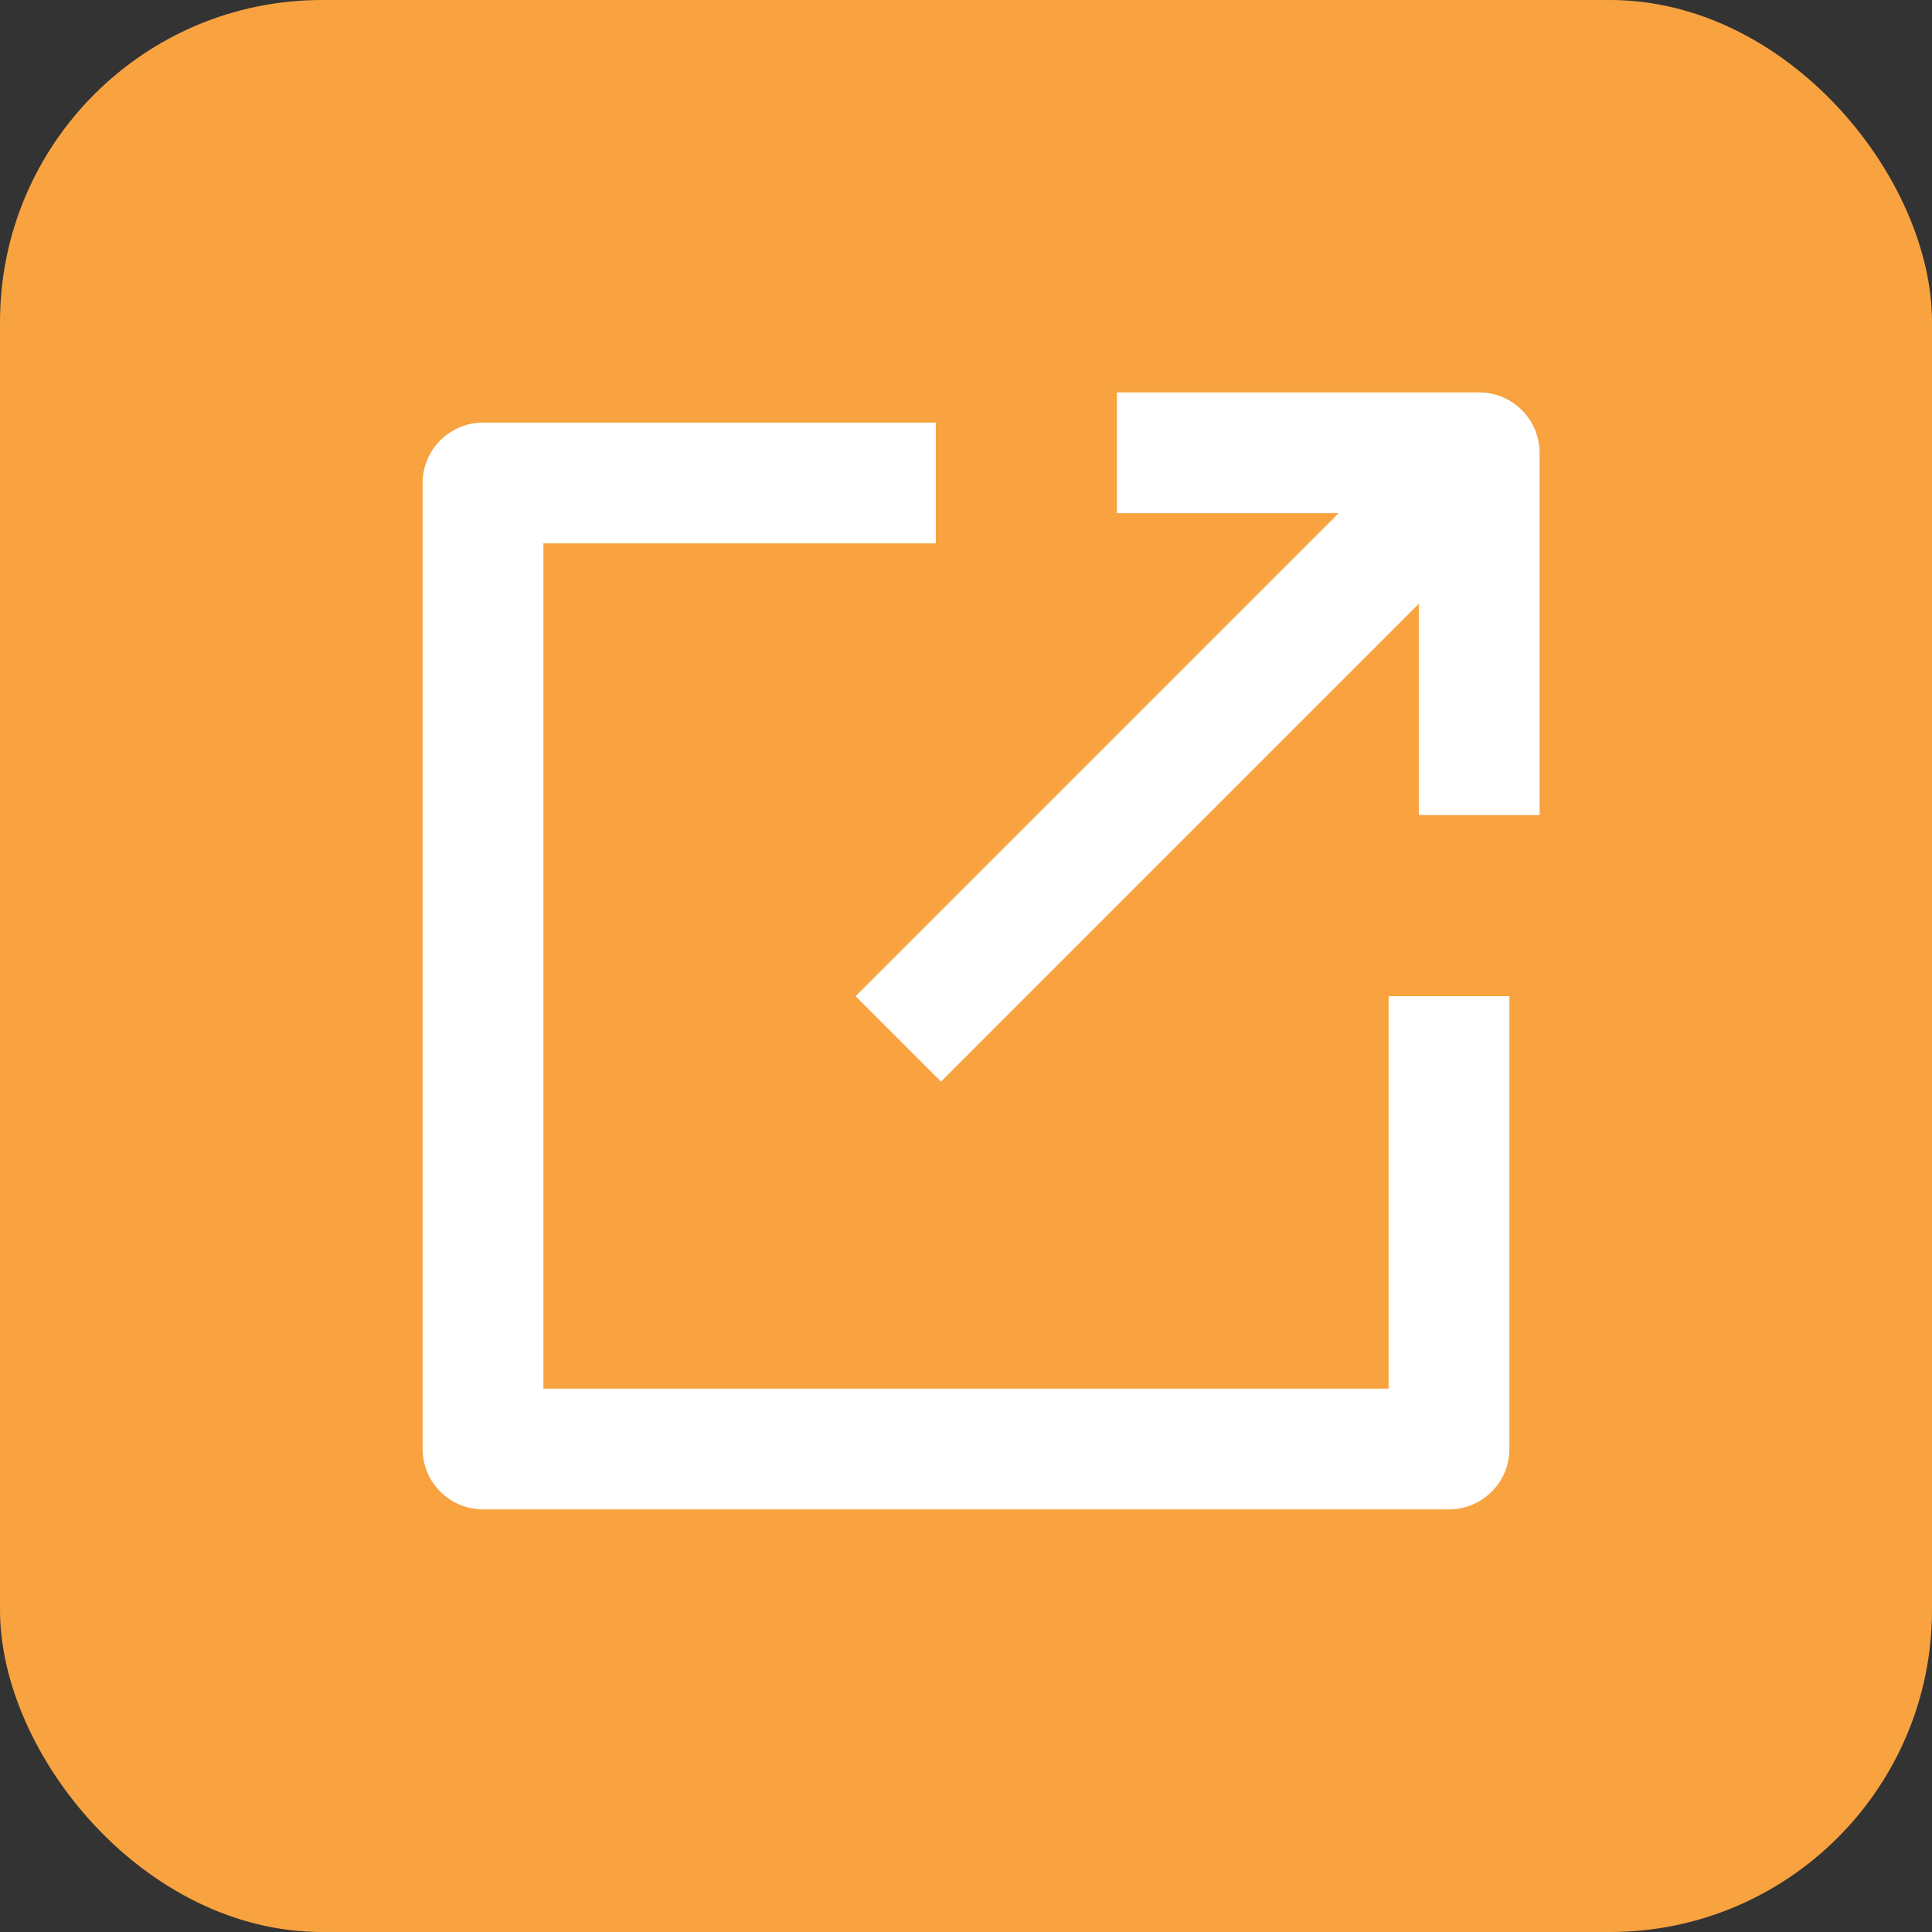
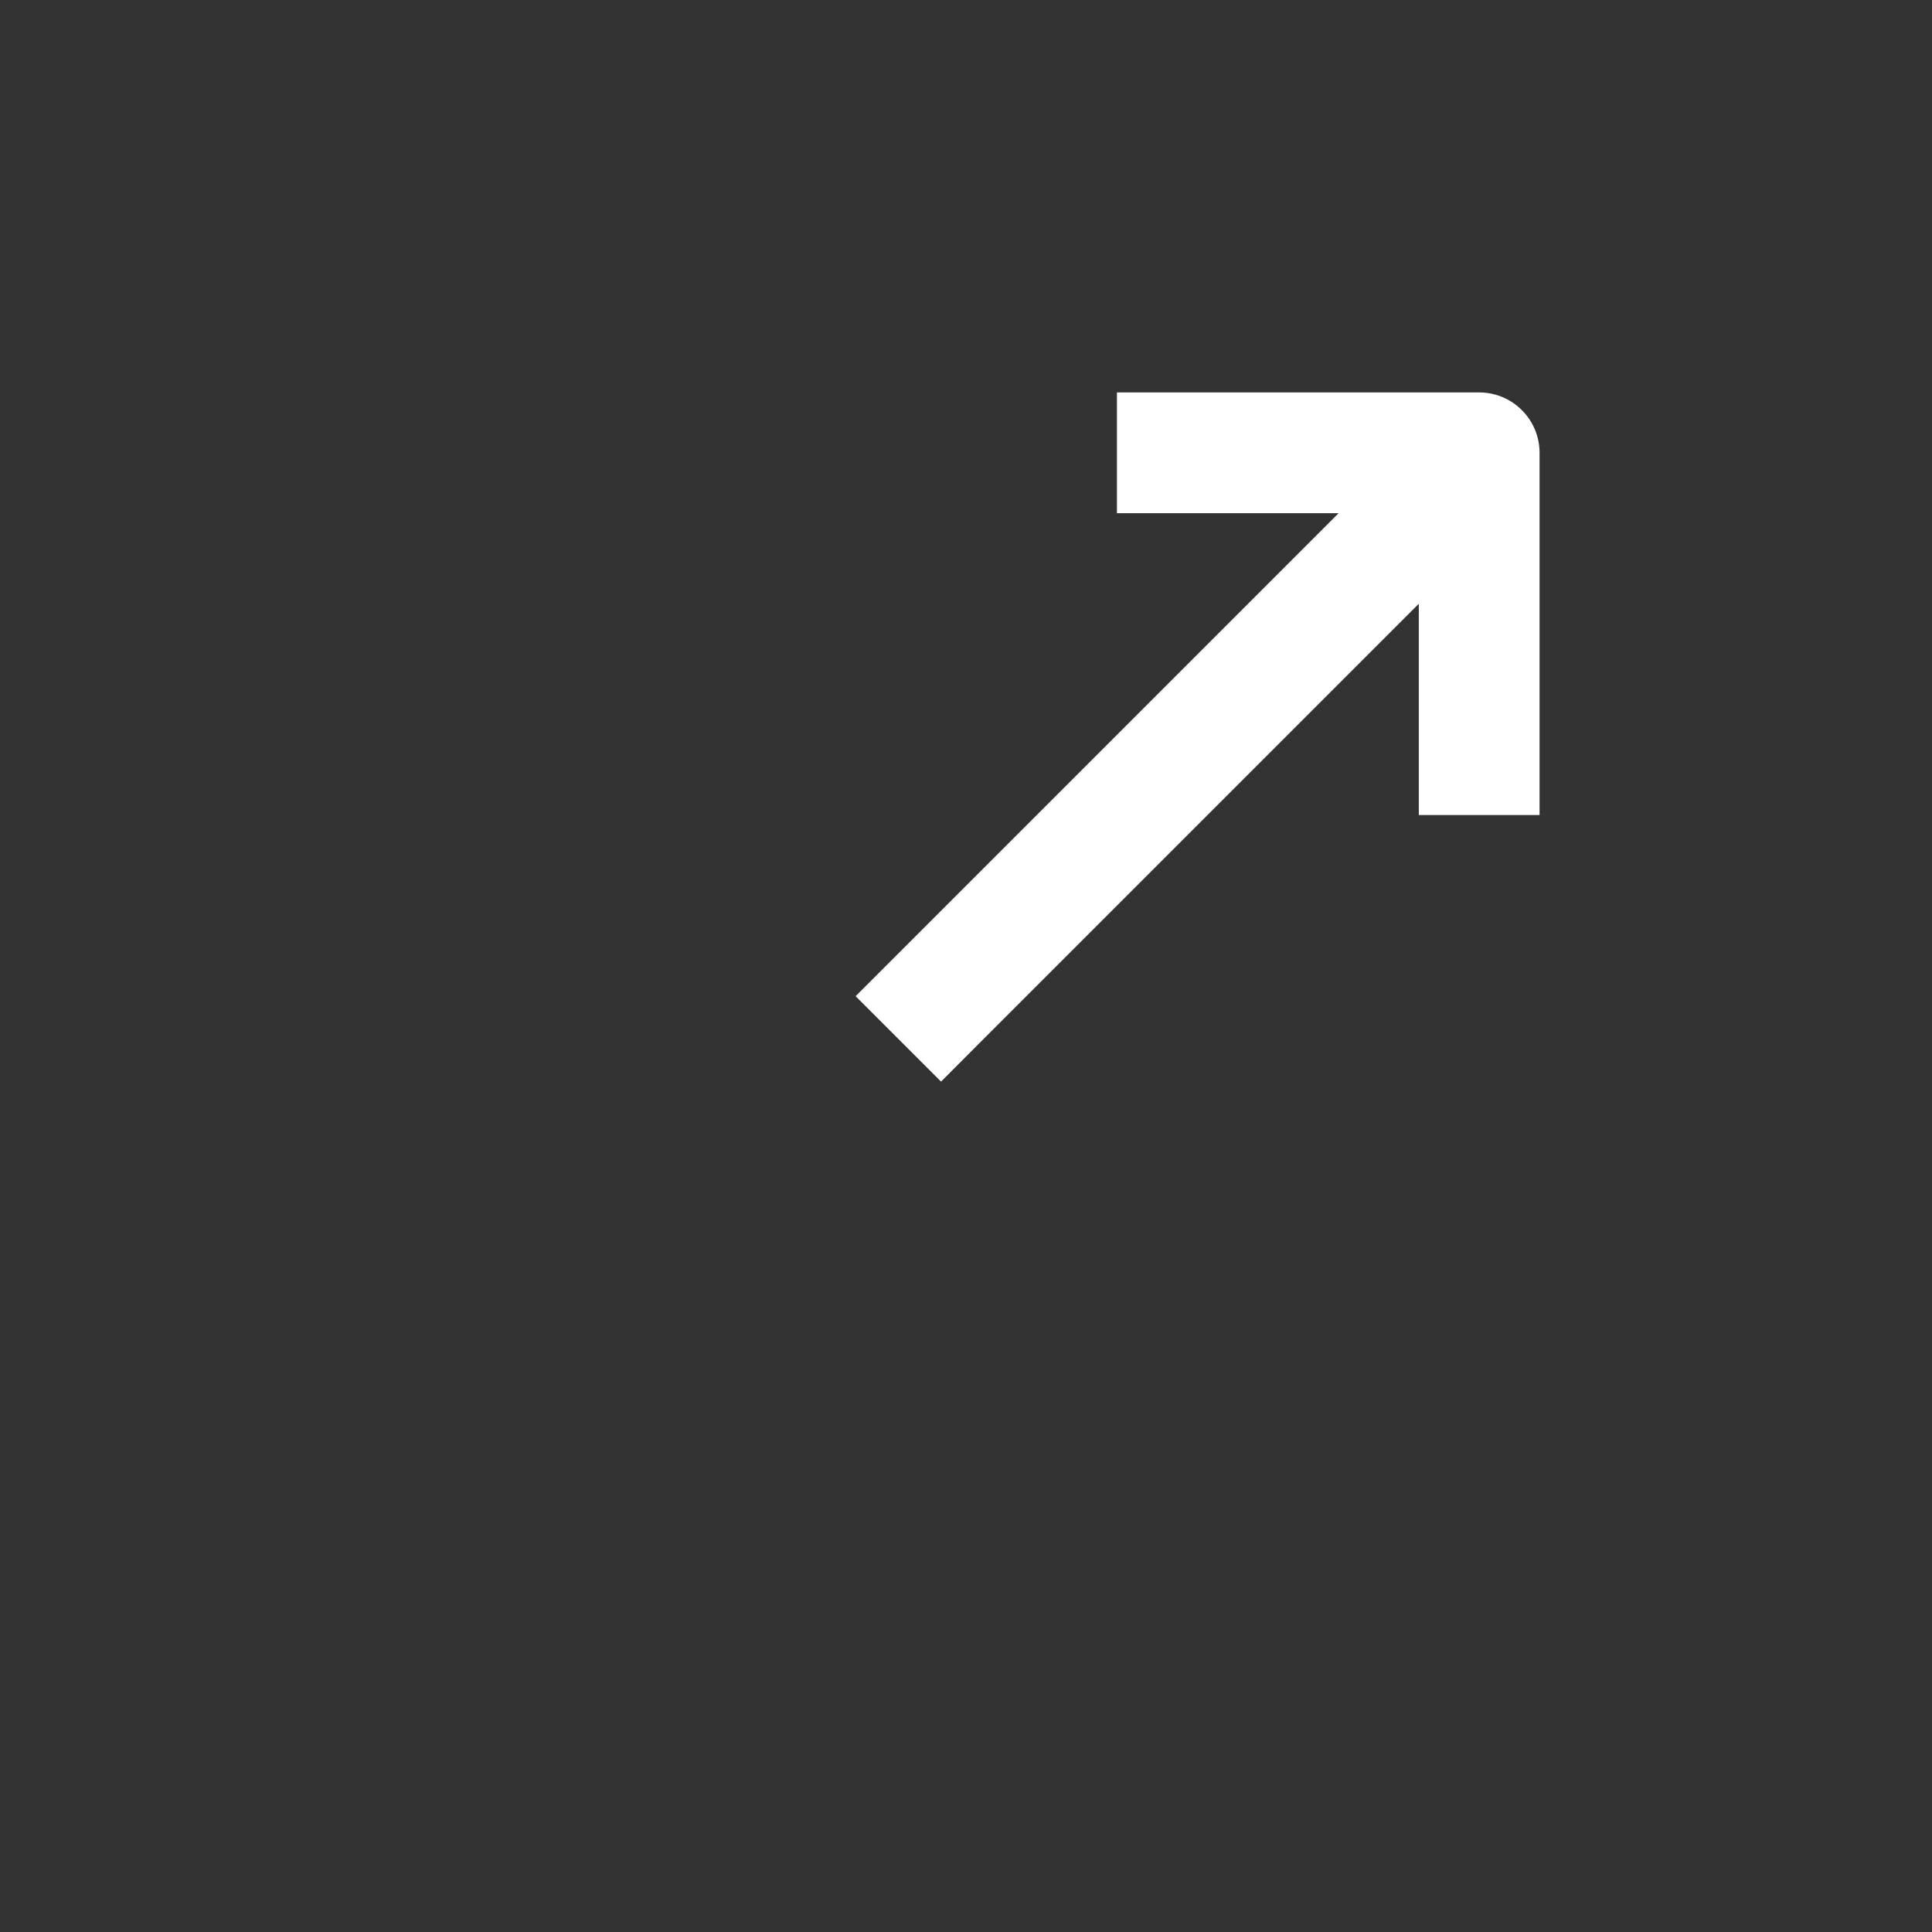
<svg xmlns="http://www.w3.org/2000/svg" width="24" height="24" viewBox="0 0 24 24" fill="none">
  <rect x="0" y="0" width="24" height="24" fill="#333333" stroke="none" />
-   <rect width="24" height="24" rx="4" fill="#F8A340" />
-   <path d="M5.25 18C5.25 18.199 5.329 18.39 5.47 18.53C5.61 18.671 5.801 18.75 6 18.75H18C18.199 18.75 18.39 18.671 18.53 18.53C18.671 18.39 18.75 18.199 18.75 18V12.375H17.25V17.25H6.75V6.75H11.625V5.25H6C5.801 5.25 5.61 5.329 5.47 5.47C5.329 5.61 5.25 5.801 5.25 6V18Z" fill="white" />
  <path d="M14.625 4.875H13.875V6.375H16.629L11.159 11.845L10.629 12.375L11.69 13.436L12.22 12.905L17.625 7.5V10.125H19.125V5.625C19.125 5.426 19.046 5.235 18.905 5.095C18.765 4.954 18.574 4.875 18.375 4.875H14.625Z" fill="white" />
</svg>